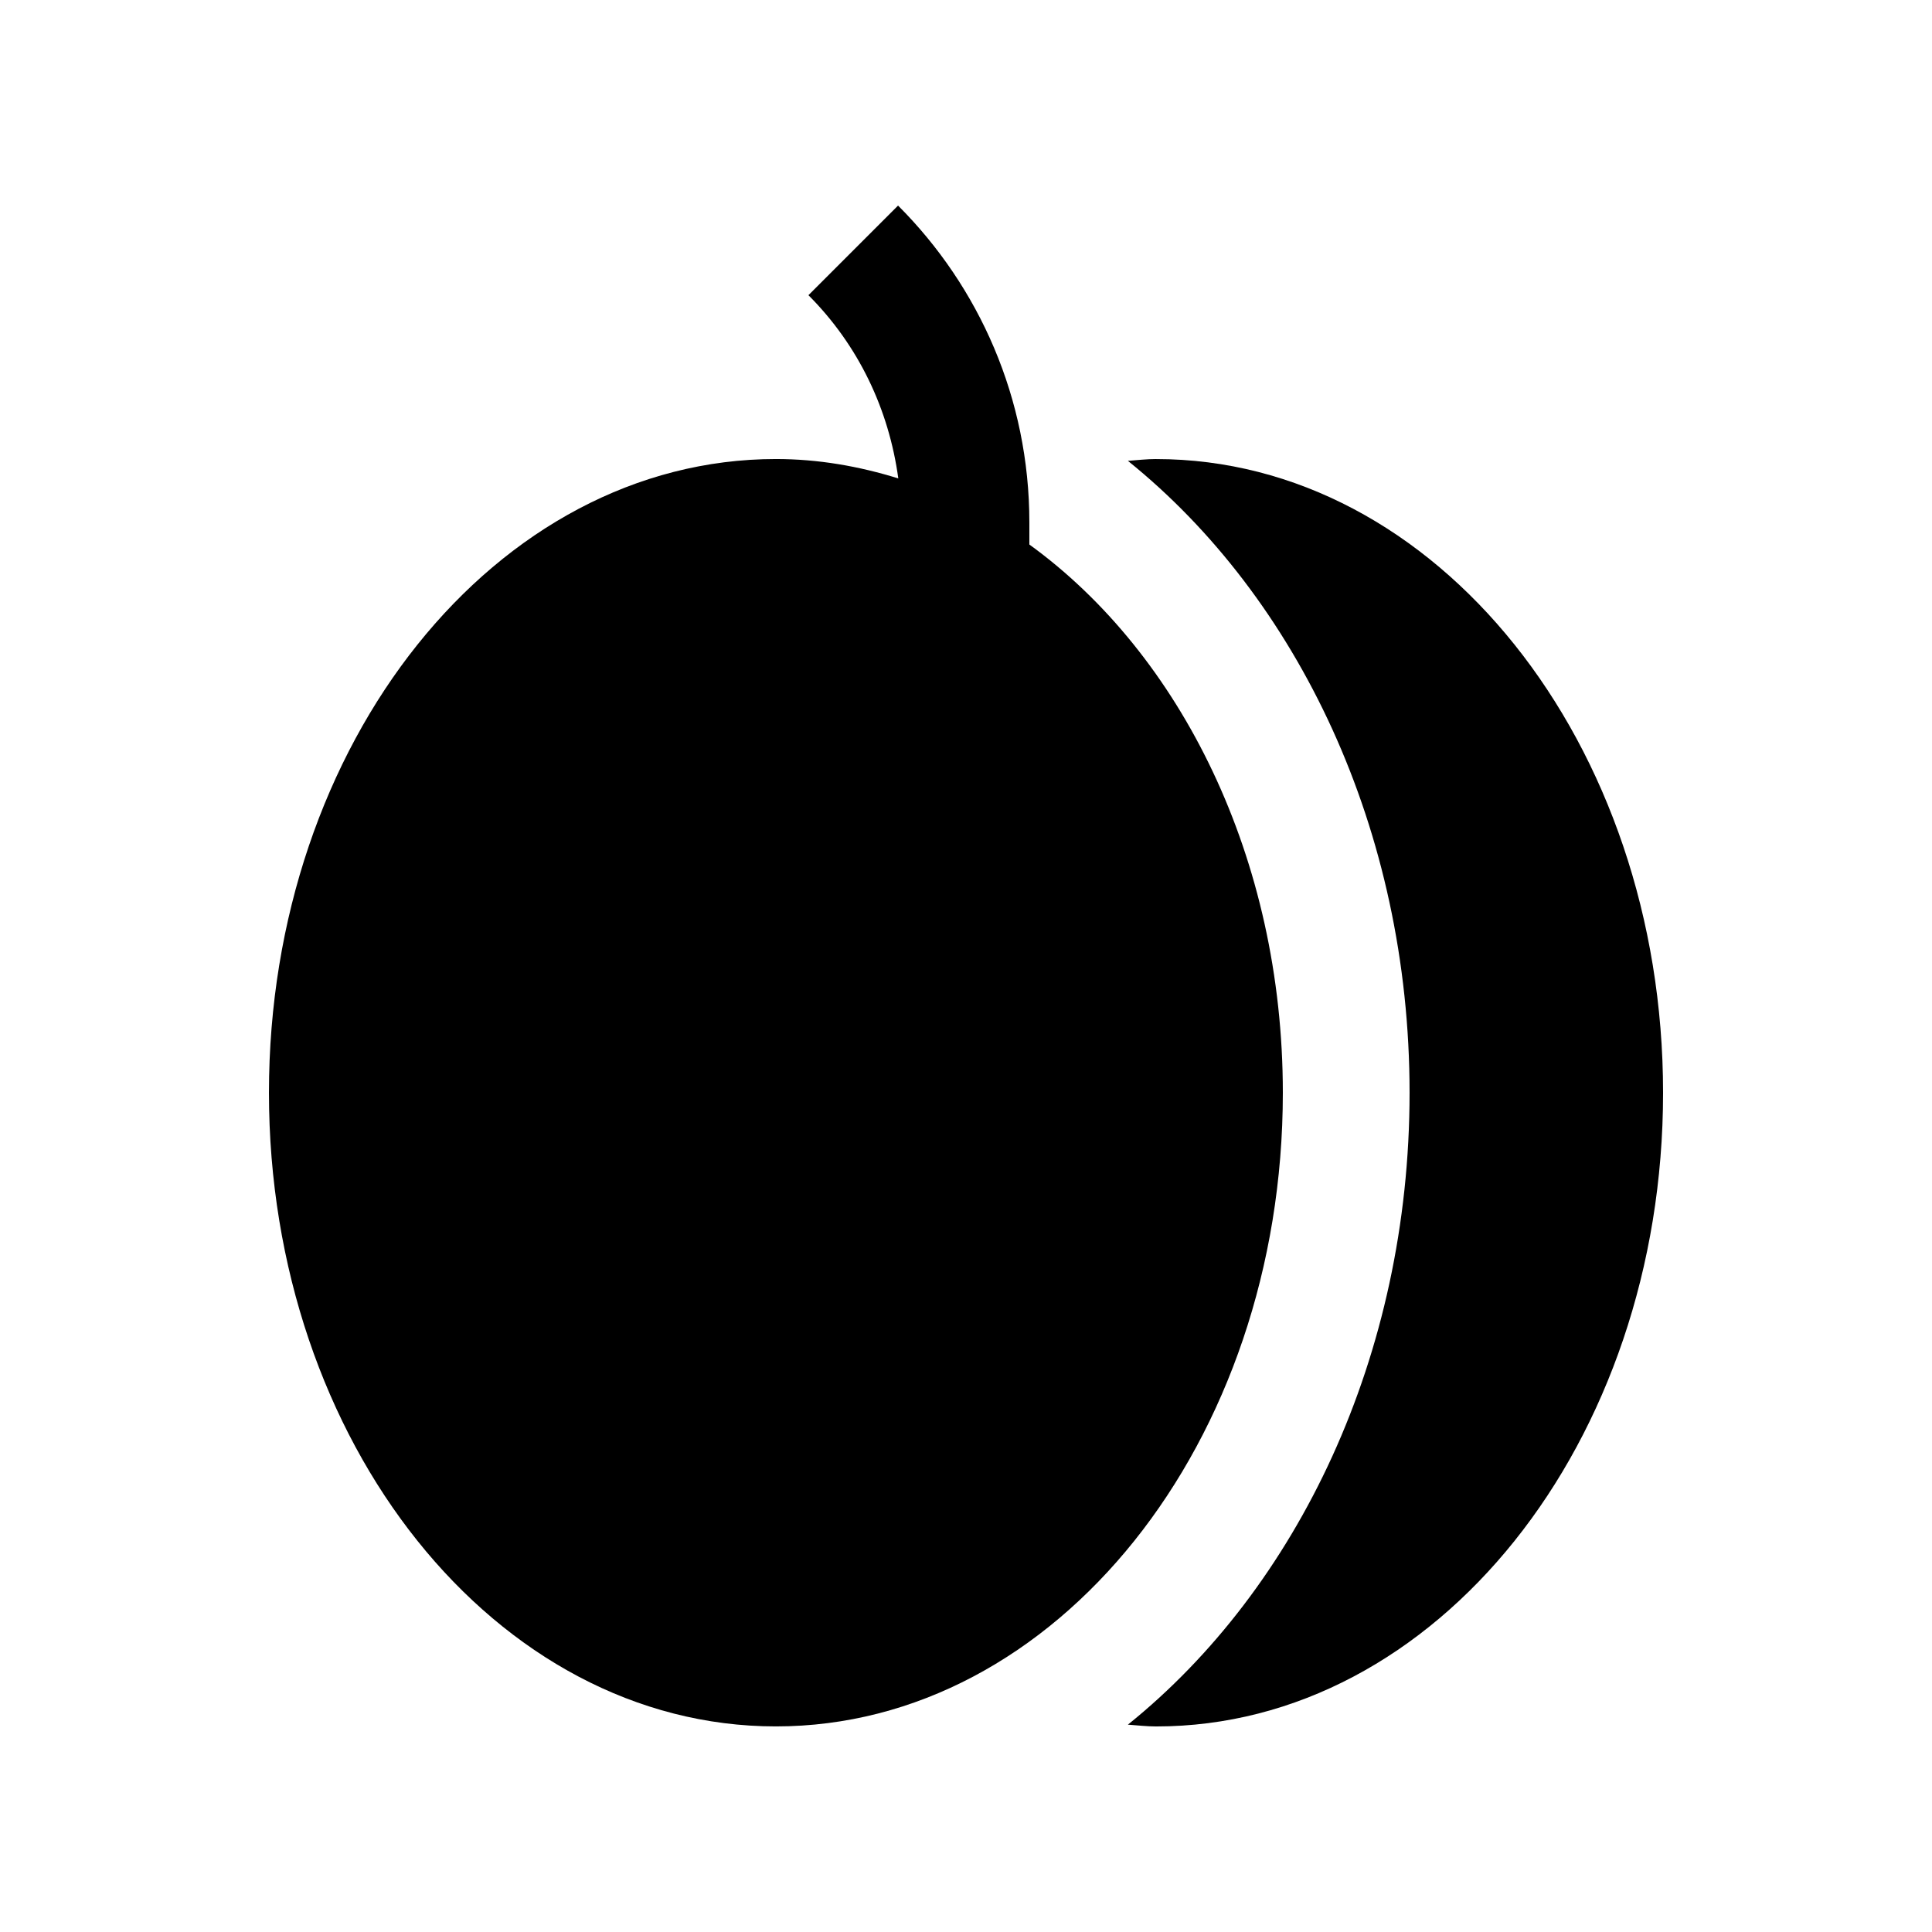
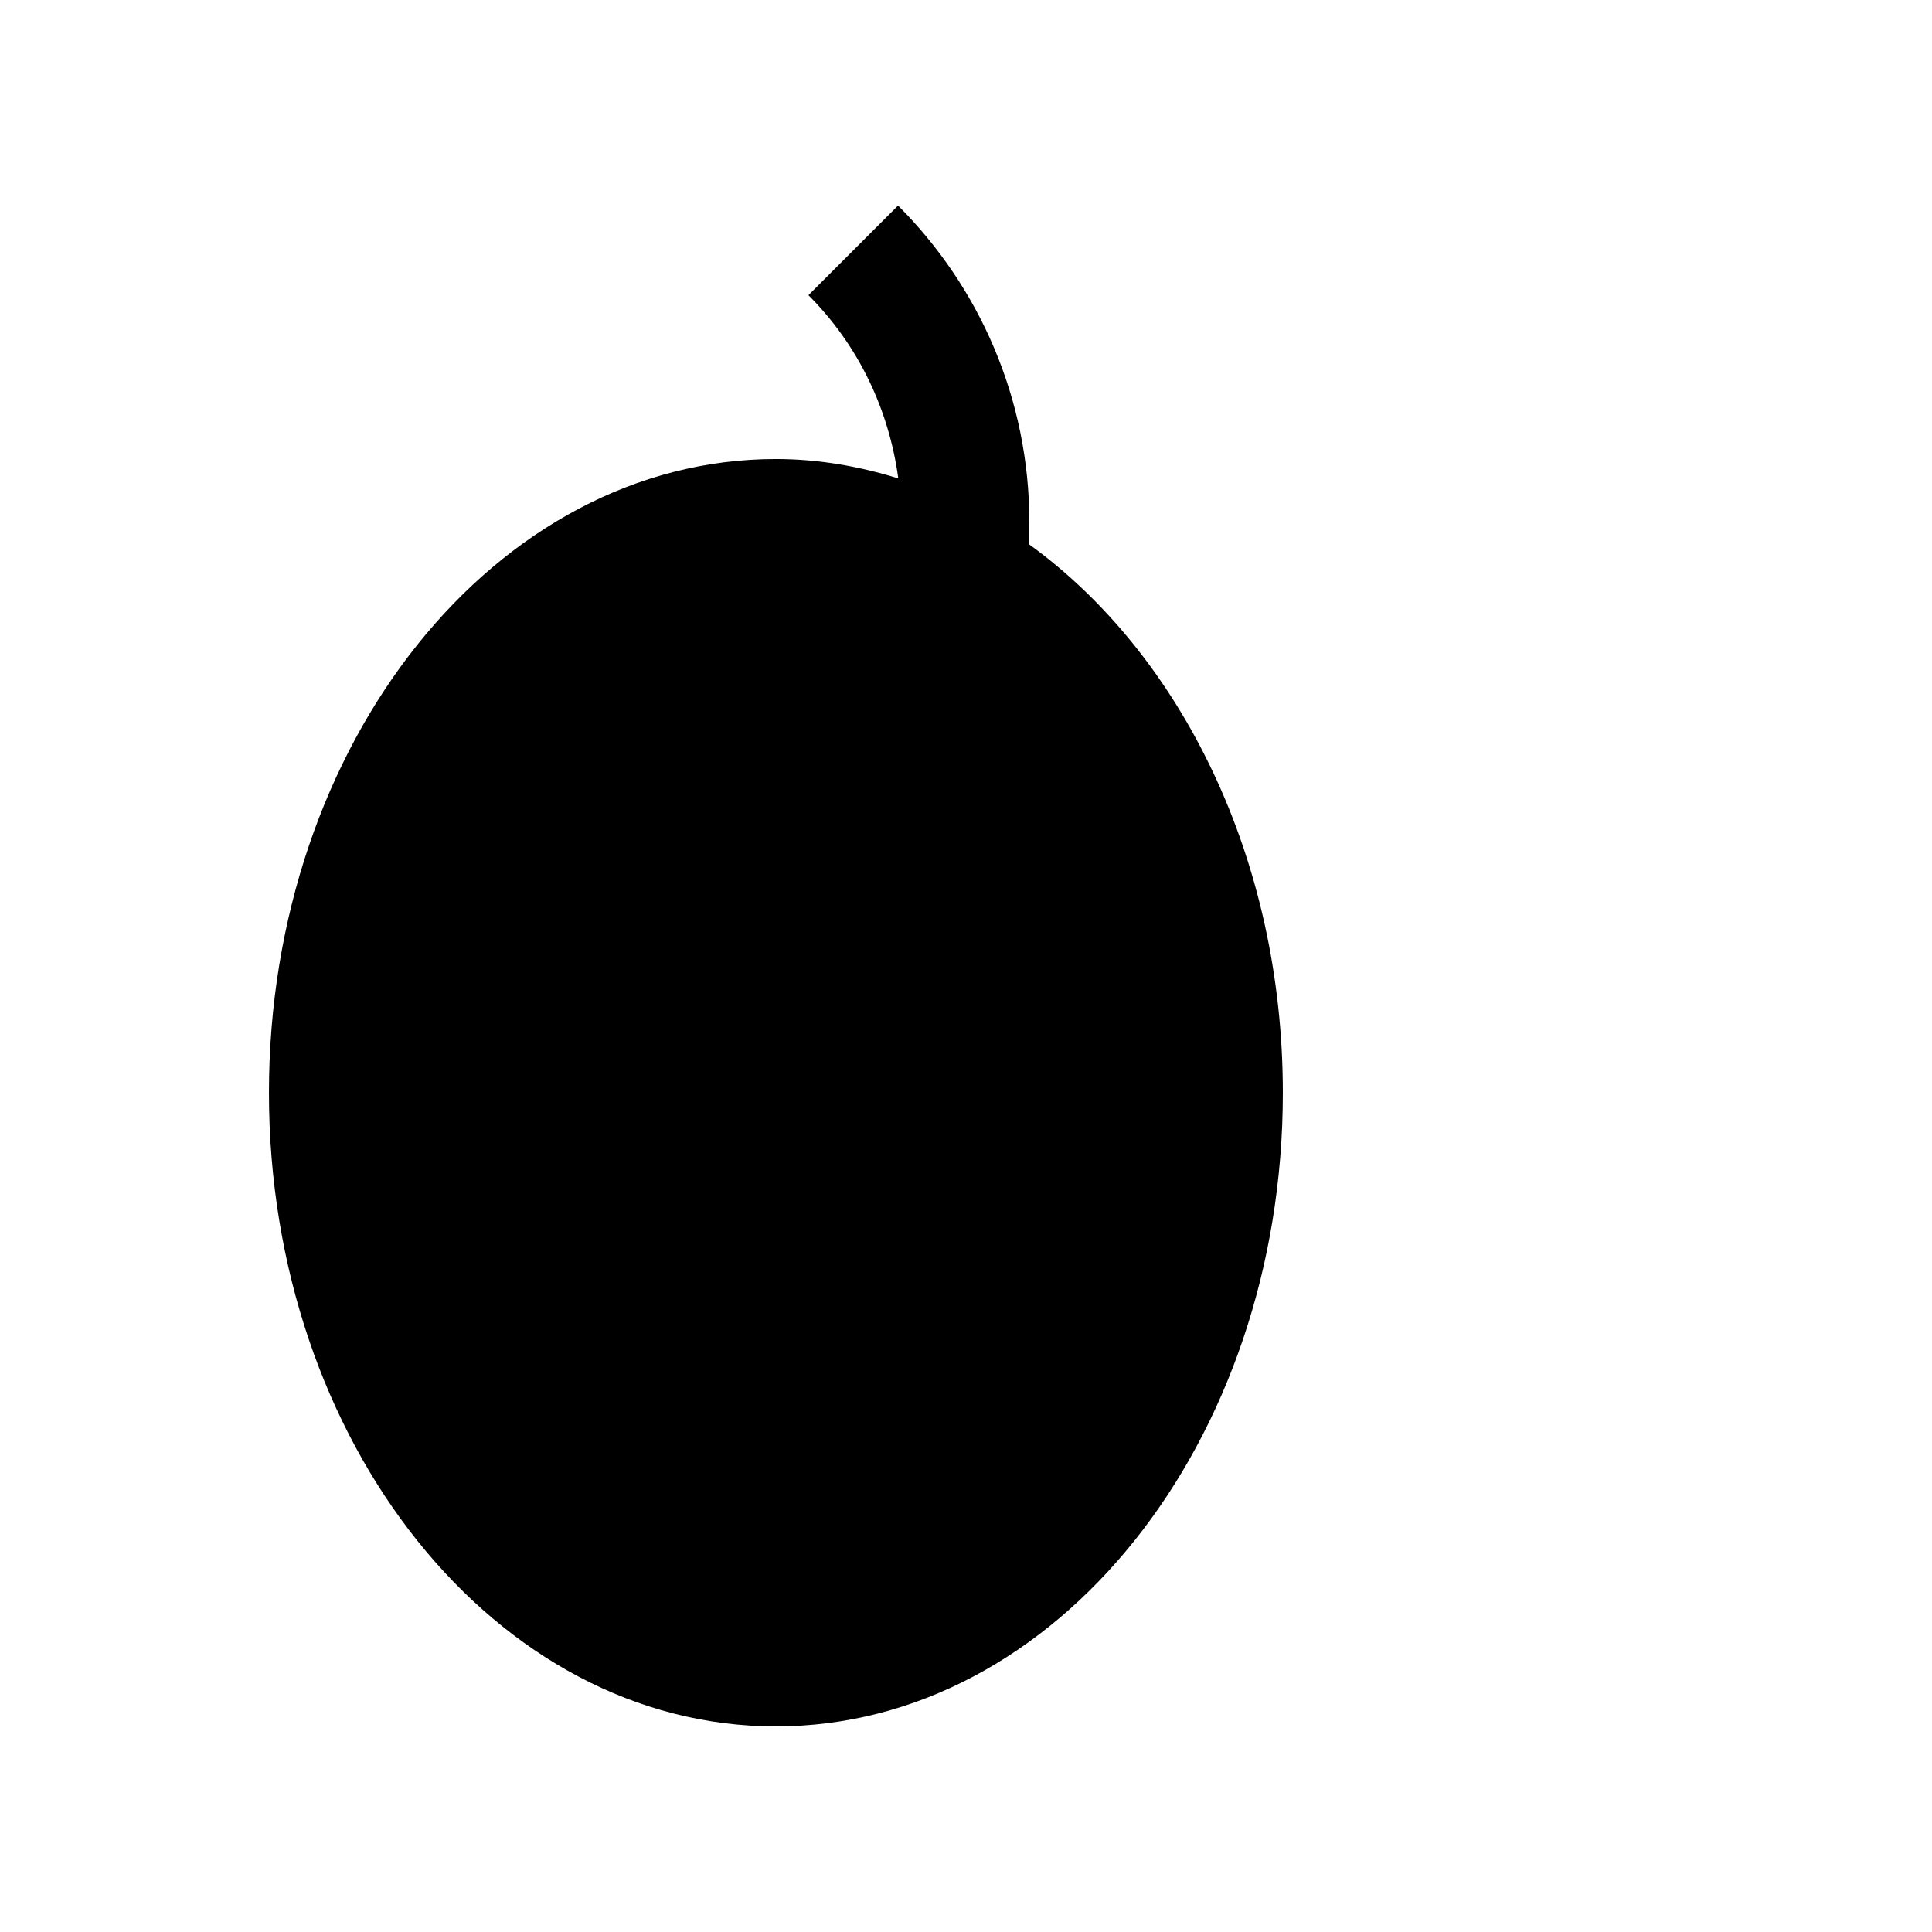
<svg xmlns="http://www.w3.org/2000/svg" fill="#000000" width="800px" height="800px" version="1.1" viewBox="144 144 512 512">
  <g>
    <path d="m416.79 288.3v-5.856c0-32.789-13.301-62.484-34.797-83.969l-23.75 23.75c13.285 13.301 21.32 30.273 23.816 48.562-10.395-3.234-21.219-5.141-32.434-5.141-74.195 0-134.35 75.199-134.35 167.94 0 92.738 60.148 167.93 134.34 167.93 74.195 0 134.35-75.195 134.35-167.93 0-62.129-27.059-116.23-67.18-145.29z" />
-     <path d="m450.38 265.65c-2.523 0-4.984 0.297-7.477 0.48 44.969 36.199 74.648 97.723 74.648 167.46 0 69.73-29.684 131.27-74.648 167.46 2.496 0.18 4.953 0.477 7.477 0.477 74.195 0 134.35-75.195 134.35-167.93 0-92.742-60.156-167.94-134.35-167.94z" />
  </g>
</svg>